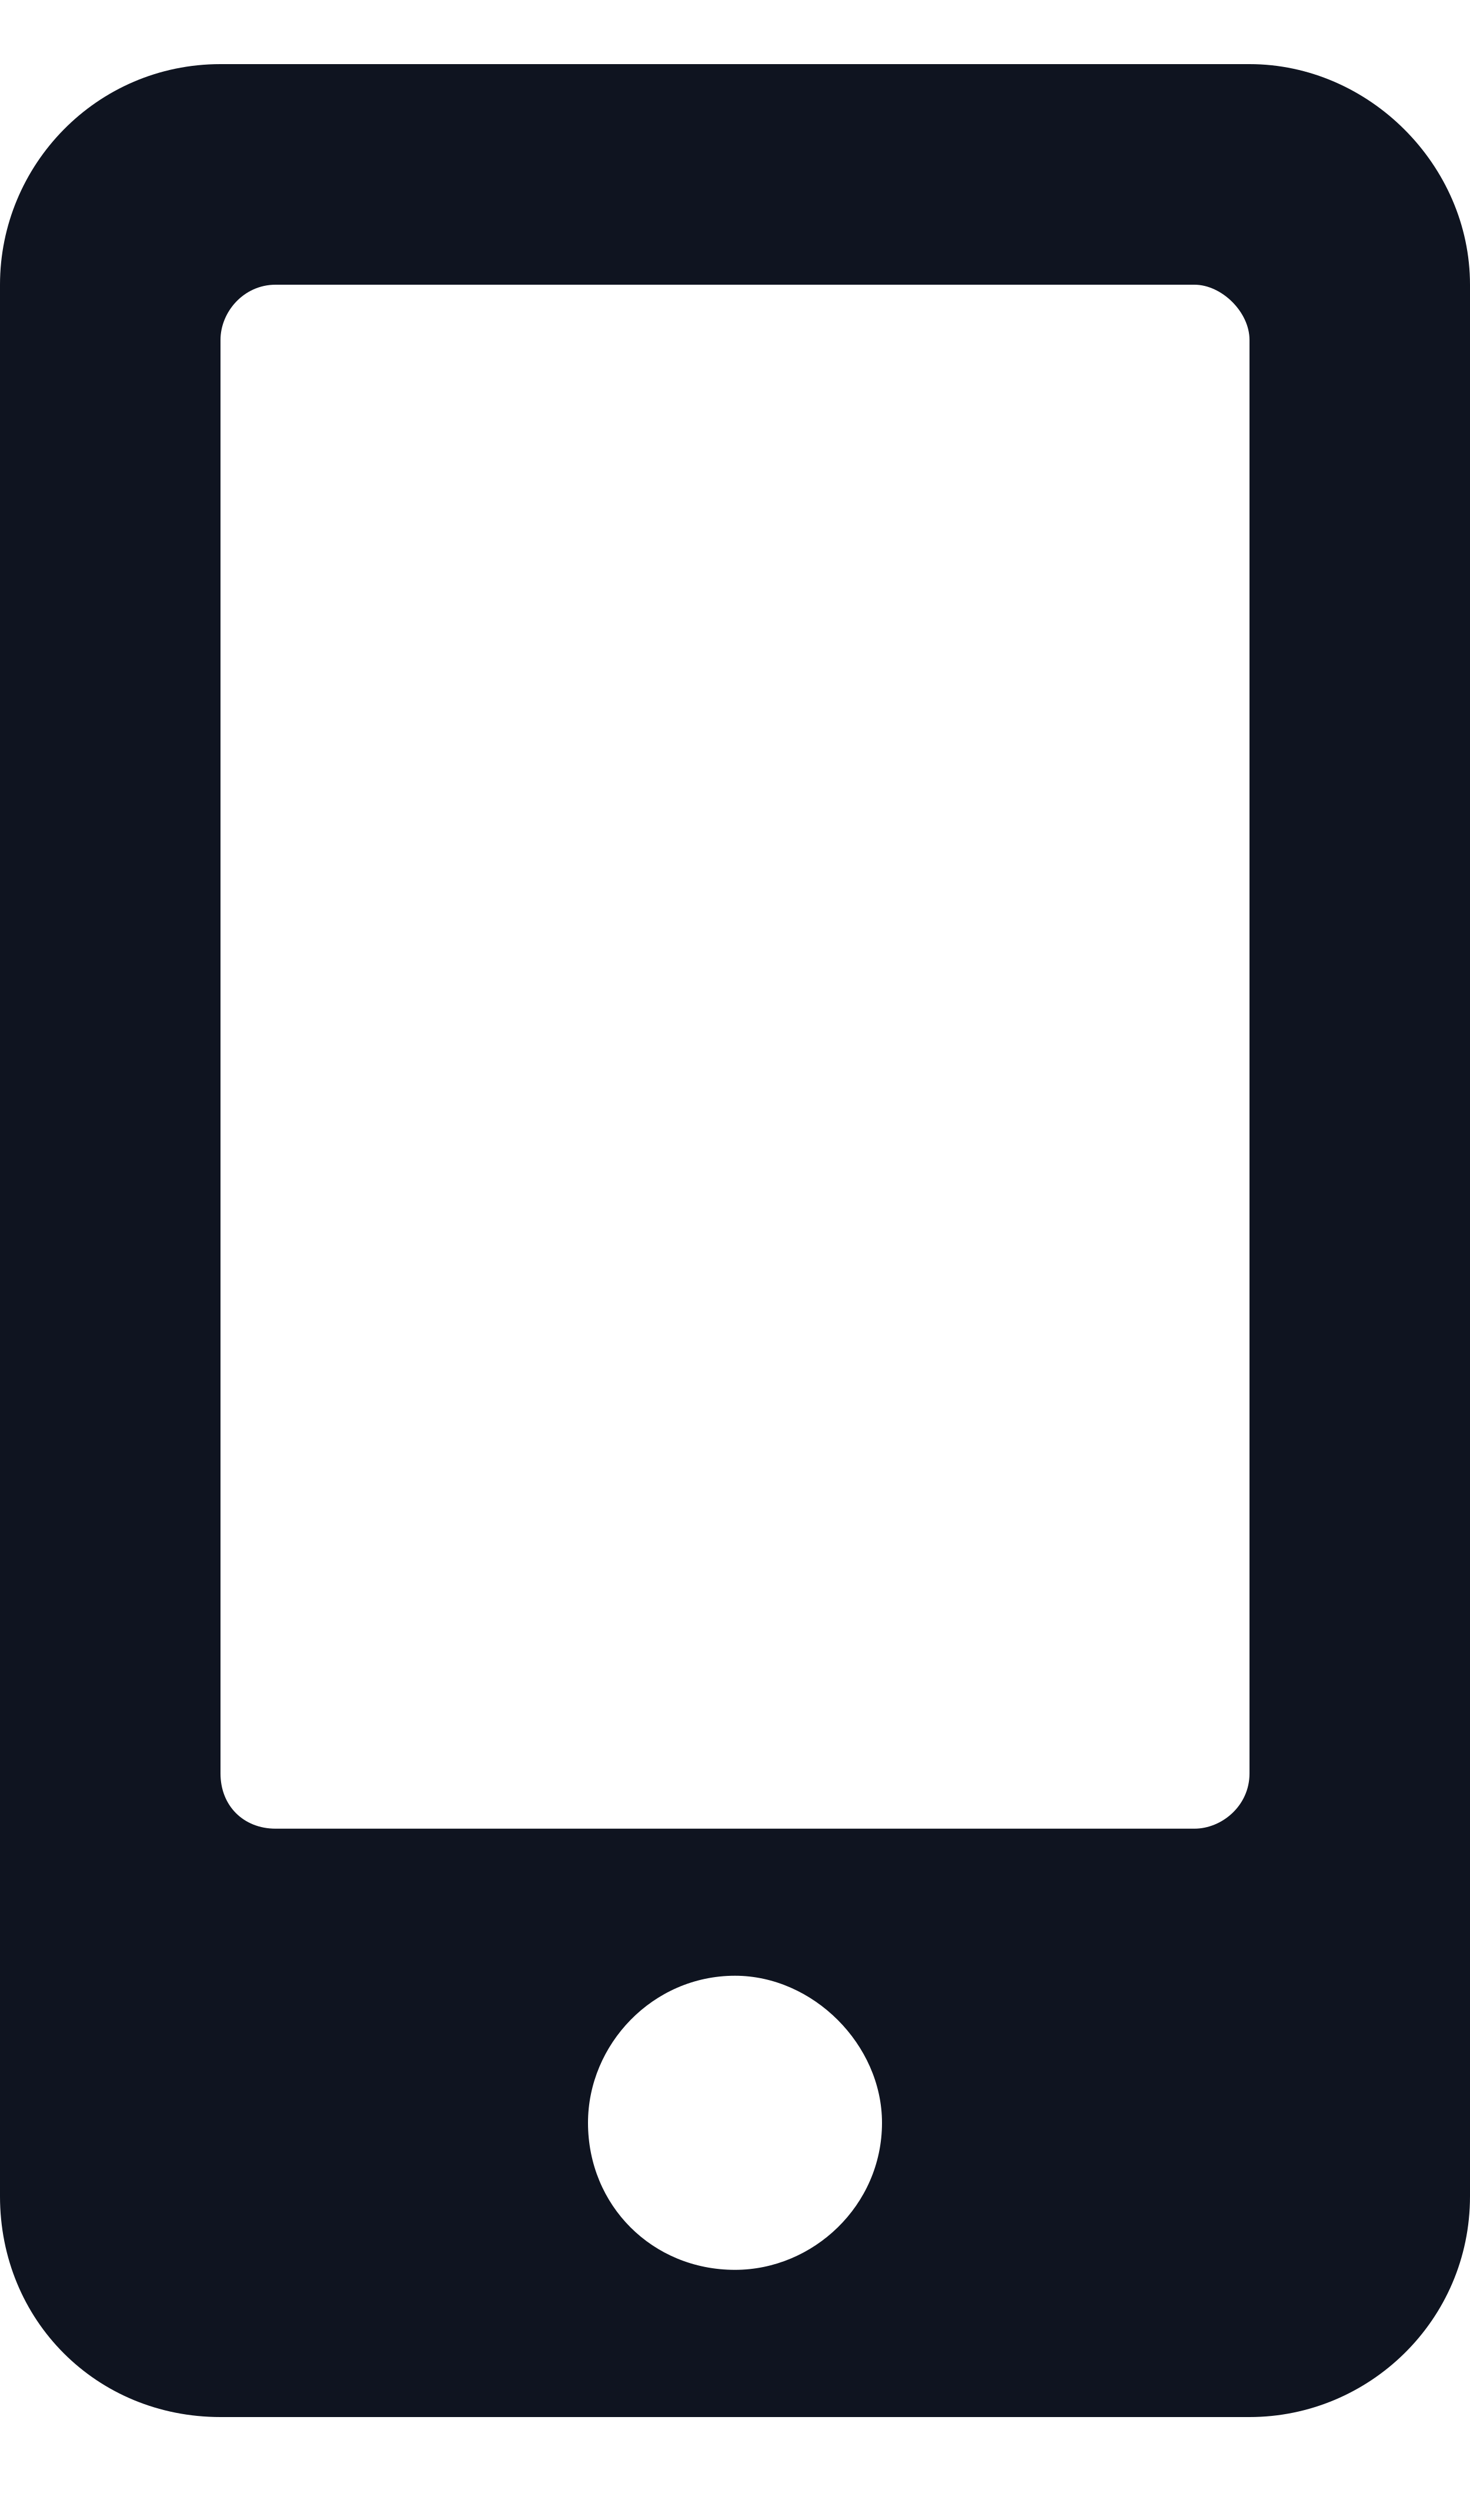
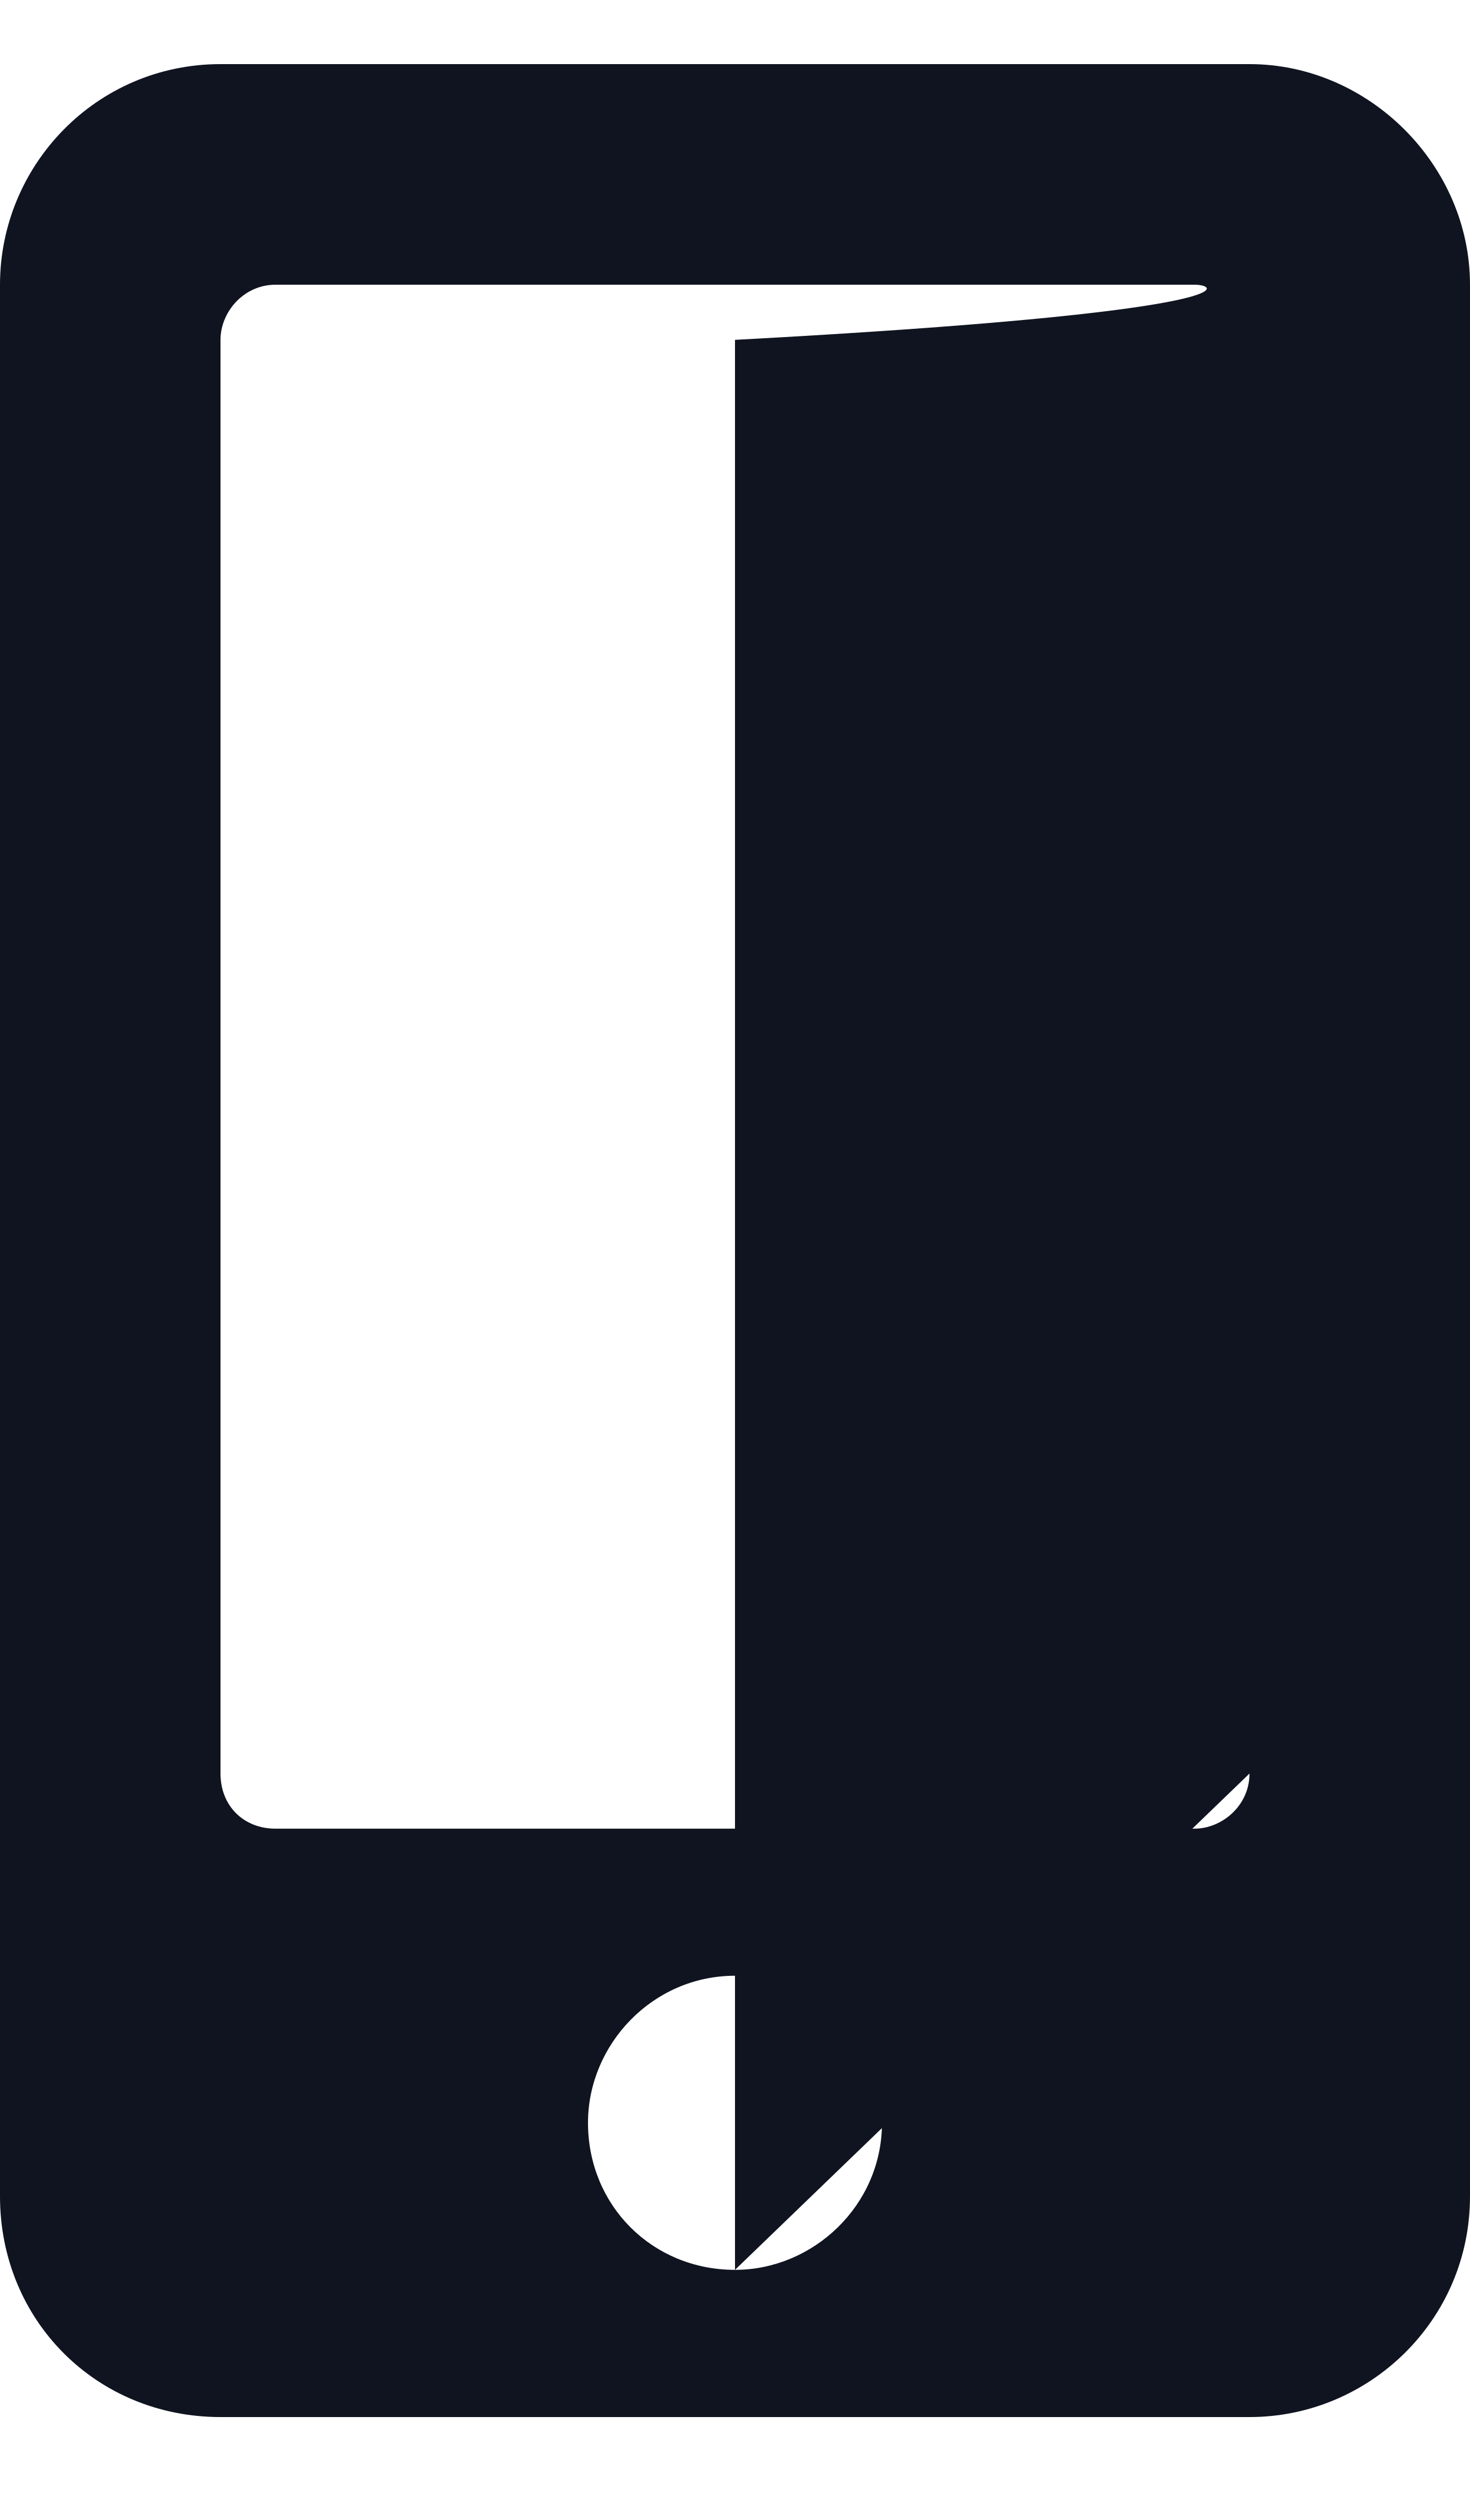
<svg xmlns="http://www.w3.org/2000/svg" width="10" height="17" viewBox="0 0 10 17" fill="none">
-   <path d="M8.5 0.436C9.312 0.436 10 1.123 10 1.936V14.935C10 15.779 9.312 16.436 8.5 16.436H1.5C0.656 16.436 0 15.779 0 14.935V1.936C0 1.123 0.656 0.436 1.5 0.436H8.5ZM5 15.435C5.531 15.435 6 14.998 6 14.435C6 13.904 5.531 13.435 5 13.435C4.438 13.435 4 13.904 4 14.435C4 14.998 4.438 15.435 5 15.435ZM8.5 12.06V2.311C8.5 2.123 8.312 1.936 8.125 1.936H1.875C1.656 1.936 1.5 2.123 1.5 2.311V12.06C1.5 12.279 1.656 12.435 1.875 12.435H8.125C8.312 12.435 8.5 12.279 8.5 12.06Z" fill="#0F1420" />
+   <path d="M8.5 0.436C9.312 0.436 10 1.123 10 1.936V14.935C10 15.779 9.312 16.436 8.5 16.436H1.5C0.656 16.436 0 15.779 0 14.935V1.936C0 1.123 0.656 0.436 1.5 0.436H8.5ZM5 15.435C5.531 15.435 6 14.998 6 14.435C6 13.904 5.531 13.435 5 13.435C4.438 13.435 4 13.904 4 14.435C4 14.998 4.438 15.435 5 15.435ZV2.311C8.5 2.123 8.312 1.936 8.125 1.936H1.875C1.656 1.936 1.5 2.123 1.5 2.311V12.06C1.5 12.279 1.656 12.435 1.875 12.435H8.125C8.312 12.435 8.5 12.279 8.5 12.06Z" fill="#0F1420" />
</svg>